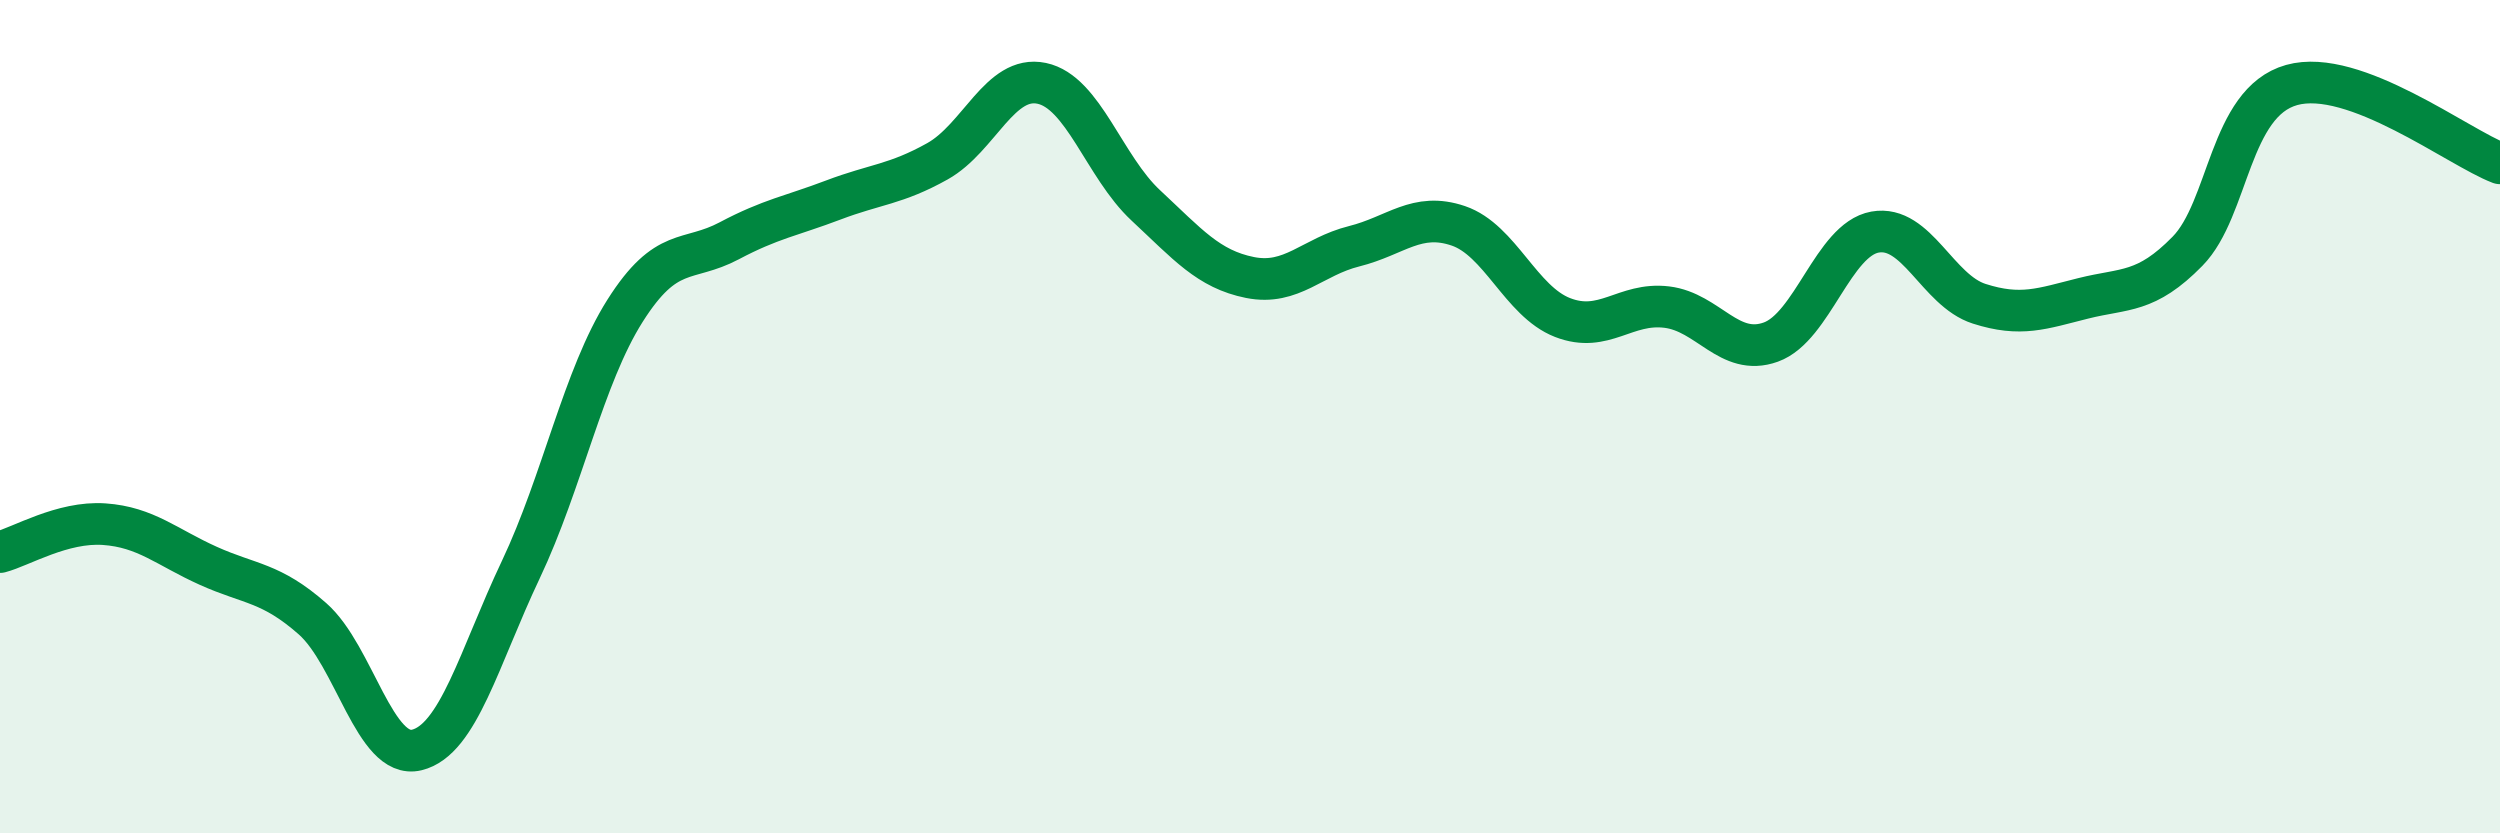
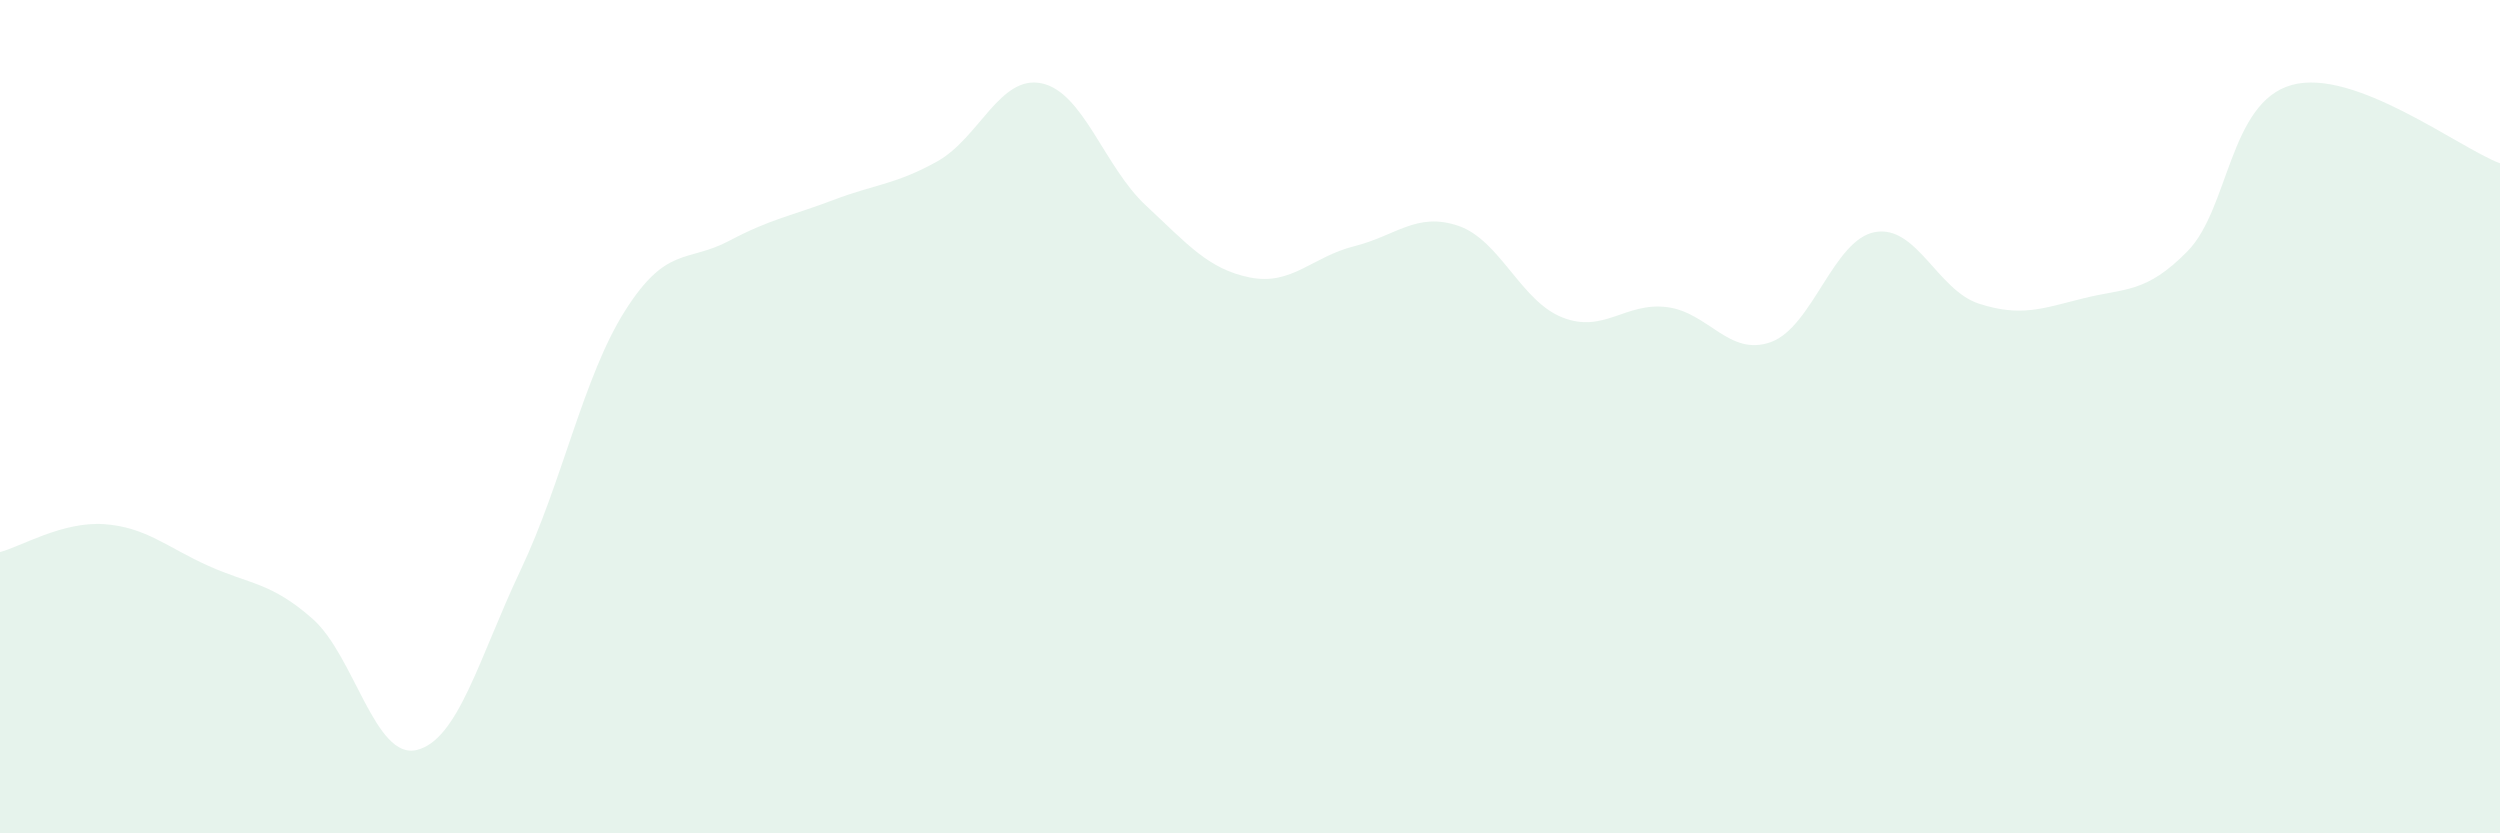
<svg xmlns="http://www.w3.org/2000/svg" width="60" height="20" viewBox="0 0 60 20">
  <path d="M 0,13.25 C 0.5,13.12 1.5,12.51 2.5,12.58 C 3.5,12.65 4,13.13 5,13.58 C 6,14.03 6.5,13.97 7.5,14.85 C 8.5,15.73 9,18.24 10,18 C 11,17.76 11.5,15.78 12.5,13.67 C 13.5,11.56 14,9.04 15,7.46 C 16,5.88 16.5,6.31 17.5,5.78 C 18.5,5.25 19,5.18 20,4.8 C 21,4.42 21.5,4.43 22.5,3.87 C 23.5,3.31 24,1.79 25,2 C 26,2.21 26.5,4 27.5,4.93 C 28.5,5.86 29,6.46 30,6.66 C 31,6.86 31.5,6.16 32.5,5.91 C 33.5,5.66 34,5.08 35,5.42 C 36,5.76 36.5,7.23 37.5,7.62 C 38.5,8.01 39,7.25 40,7.37 C 41,7.49 41.5,8.57 42.5,8.21 C 43.5,7.85 44,5.75 45,5.57 C 46,5.39 46.5,6.97 47.5,7.29 C 48.5,7.61 49,7.41 50,7.16 C 51,6.91 51.5,7.05 52.5,6.03 C 53.5,5.01 53.5,2.46 55,2.04 C 56.5,1.62 59,3.54 60,3.92L60 20L0 20Z" fill="#008740" opacity="0.1" stroke-linecap="round" stroke-linejoin="round" />
-   <path d="M 0,13.25 C 0.5,13.12 1.5,12.51 2.5,12.58 C 3.5,12.65 4,13.13 5,13.58 C 6,14.03 6.5,13.97 7.5,14.85 C 8.5,15.73 9,18.24 10,18 C 11,17.76 11.5,15.78 12.5,13.67 C 13.5,11.56 14,9.04 15,7.46 C 16,5.88 16.5,6.31 17.5,5.78 C 18.5,5.25 19,5.18 20,4.8 C 21,4.42 21.5,4.43 22.5,3.87 C 23.5,3.31 24,1.79 25,2 C 26,2.21 26.5,4 27.5,4.93 C 28.5,5.86 29,6.46 30,6.66 C 31,6.86 31.5,6.16 32.5,5.91 C 33.5,5.66 34,5.08 35,5.42 C 36,5.76 36.5,7.23 37.5,7.62 C 38.5,8.01 39,7.25 40,7.37 C 41,7.49 41.5,8.57 42.5,8.21 C 43.5,7.85 44,5.75 45,5.57 C 46,5.39 46.5,6.97 47.5,7.29 C 48.5,7.61 49,7.41 50,7.16 C 51,6.91 51.5,7.05 52.5,6.03 C 53.5,5.01 53.5,2.46 55,2.04 C 56.5,1.62 59,3.54 60,3.92" stroke="#008740" stroke-width="1" fill="none" stroke-linecap="round" stroke-linejoin="round" />
</svg>